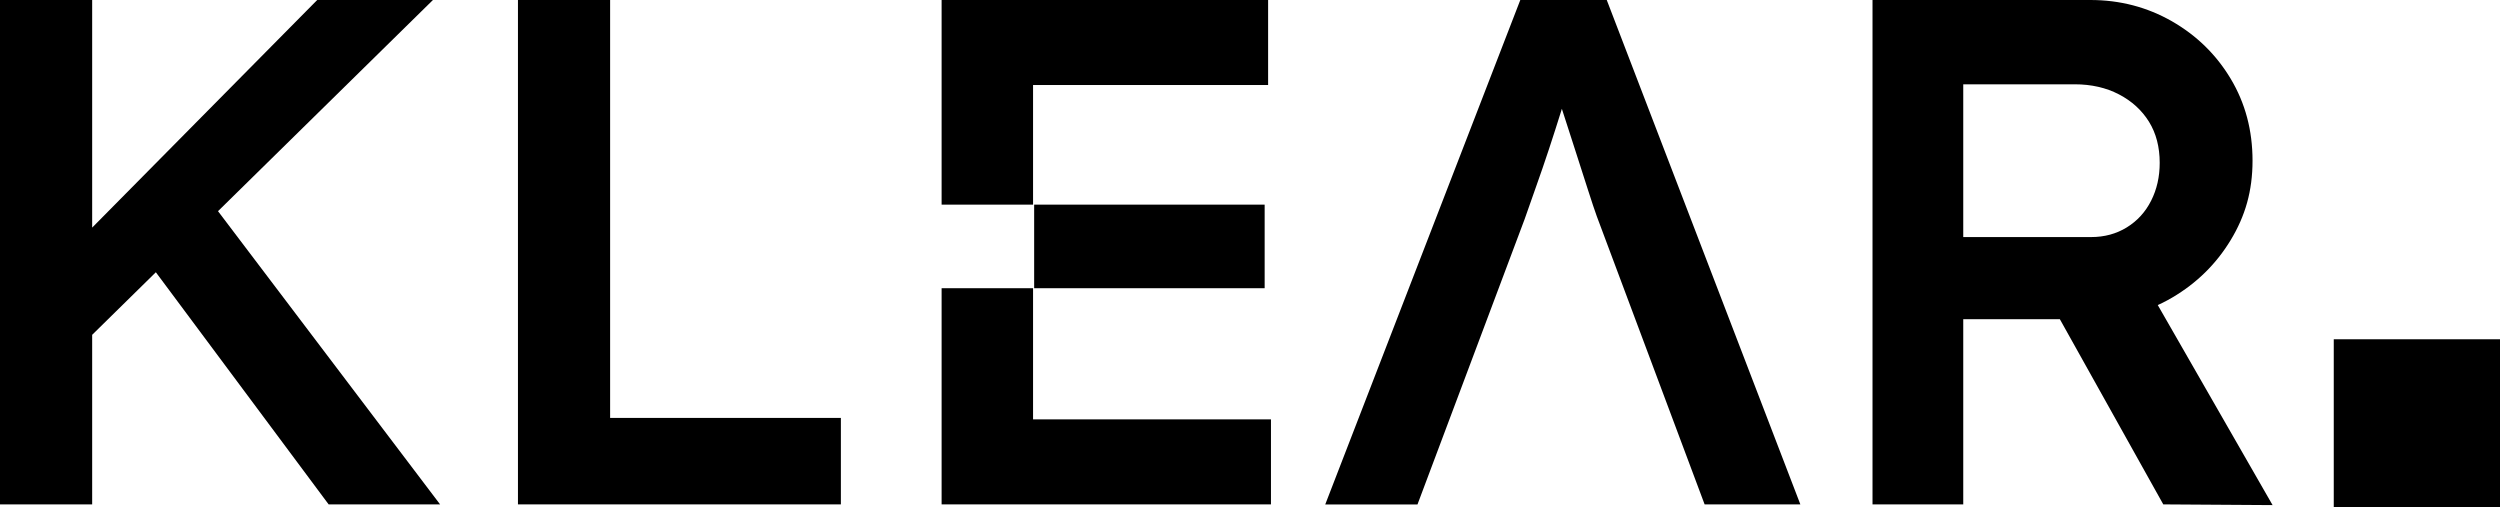
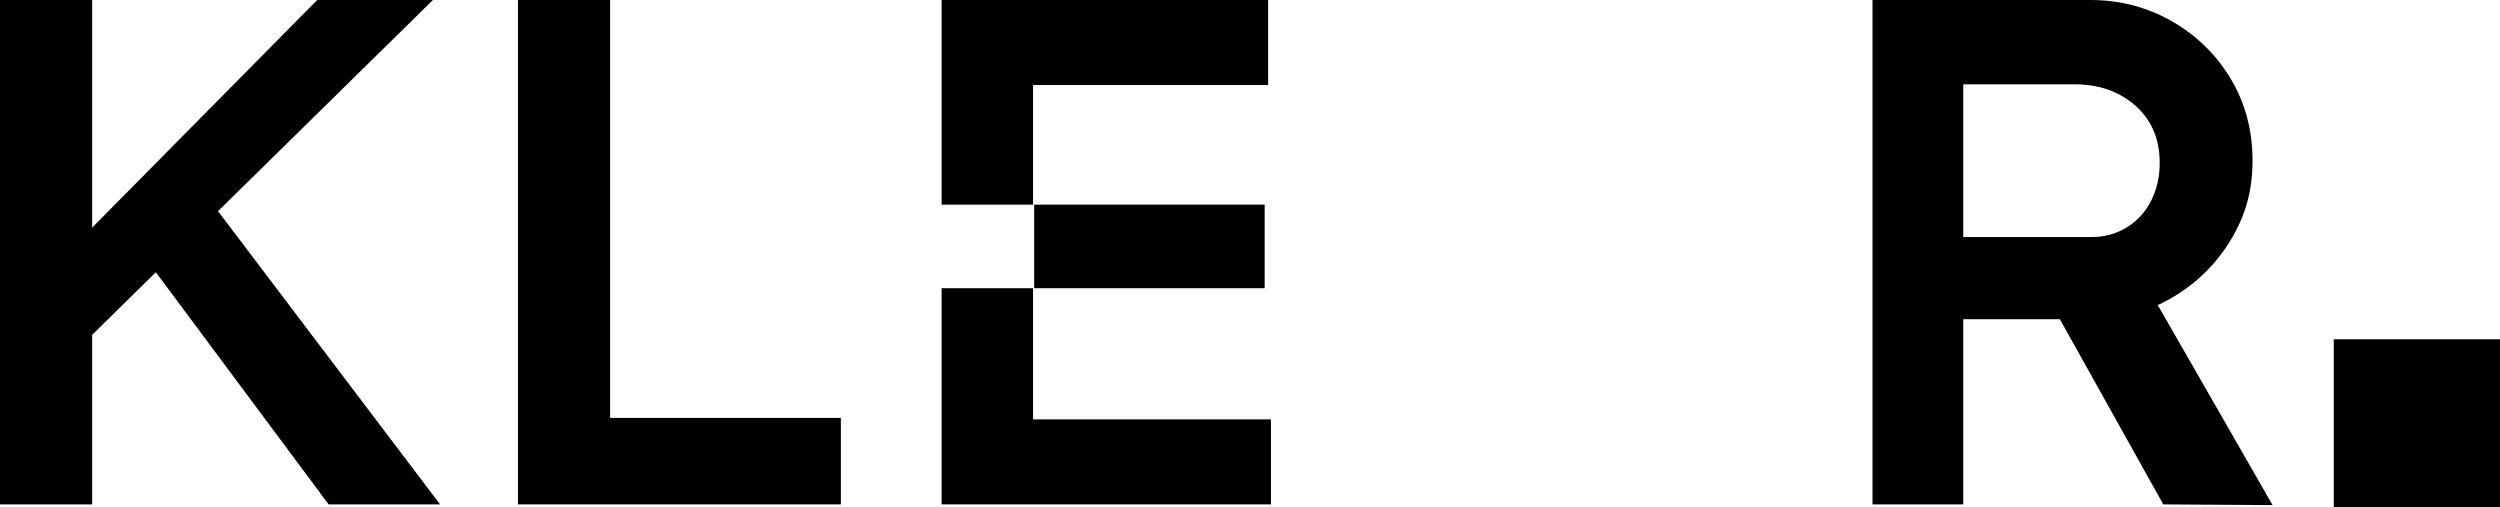
<svg xmlns="http://www.w3.org/2000/svg" width="143" height="29" viewBox="0 0 143 29" fill="none">
  <g clip-path="url(#clip0_224_175)">
    <path d="M0 28.851V0H5.272V28.851H0ZM4.209 20.196L3.433 14.879L18.144 0H24.764L4.209 20.196ZM18.798 28.851L7.969 14.302L11.688 11.046L25.173 28.851H18.798Z" fill="black" />
    <path d="M29.627 28.851V0H34.899V23.905H48.098V28.851H29.627Z" fill="black" />
    <path d="M59.154 16.486V11.705H72.338V16.486H59.154Z" fill="black" />
-     <path d="M75.805 28.851L86.961 0H91.906L102.98 28.851H97.504L91.334 12.365C91.224 12.063 91.054 11.553 90.825 10.84C90.592 10.126 90.34 9.343 90.07 8.49C89.797 7.638 89.545 6.854 89.312 6.141C89.08 5.428 88.926 4.892 88.844 4.534L89.866 4.493C89.702 5.041 89.51 5.669 89.294 6.369C89.077 7.07 88.844 7.79 88.599 8.535C88.354 9.277 88.109 9.99 87.863 10.678C87.618 11.366 87.401 11.984 87.21 12.533L81.08 28.854H75.808L75.805 28.851Z" fill="black" />
    <path d="M107.108 28.851V0H119.572C121.26 0 122.812 0.406 124.23 1.214C125.645 2.026 126.77 3.123 127.6 4.512C128.43 5.9 128.845 7.457 128.845 9.191C128.845 10.925 128.43 12.352 127.6 13.725C126.77 15.098 125.651 16.198 124.249 17.022C122.847 17.846 121.288 18.259 119.572 18.259H112.298V28.851H107.108ZM112.298 13.56H119.612C120.376 13.56 121.055 13.376 121.656 13.005C122.256 12.634 122.718 12.127 123.045 11.48C123.372 10.833 123.535 10.114 123.535 9.315C123.535 8.408 123.331 7.625 122.923 6.965C122.514 6.306 121.942 5.783 121.206 5.399C120.471 5.016 119.625 4.822 118.673 4.822H112.298V13.56ZM123.74 28.851L116.466 15.827L121.901 14.796L129.992 28.892L123.74 28.851Z" fill="black" />
    <path d="M59.091 23.988V16.486H53.86V28.851H72.699V23.988H59.091Z" fill="black" />
    <path d="M59.091 11.705V4.863H72.536V0H53.86V11.705H59.091Z" fill="black" />
    <path d="M143.003 19.406H133.491V29H143.003V19.406Z" fill="black" />
  </g>
  <defs>
    <clipPath id="clip0_224_175">
      <rect width="143" height="29" fill="white" />
    </clipPath>
  </defs>
</svg>